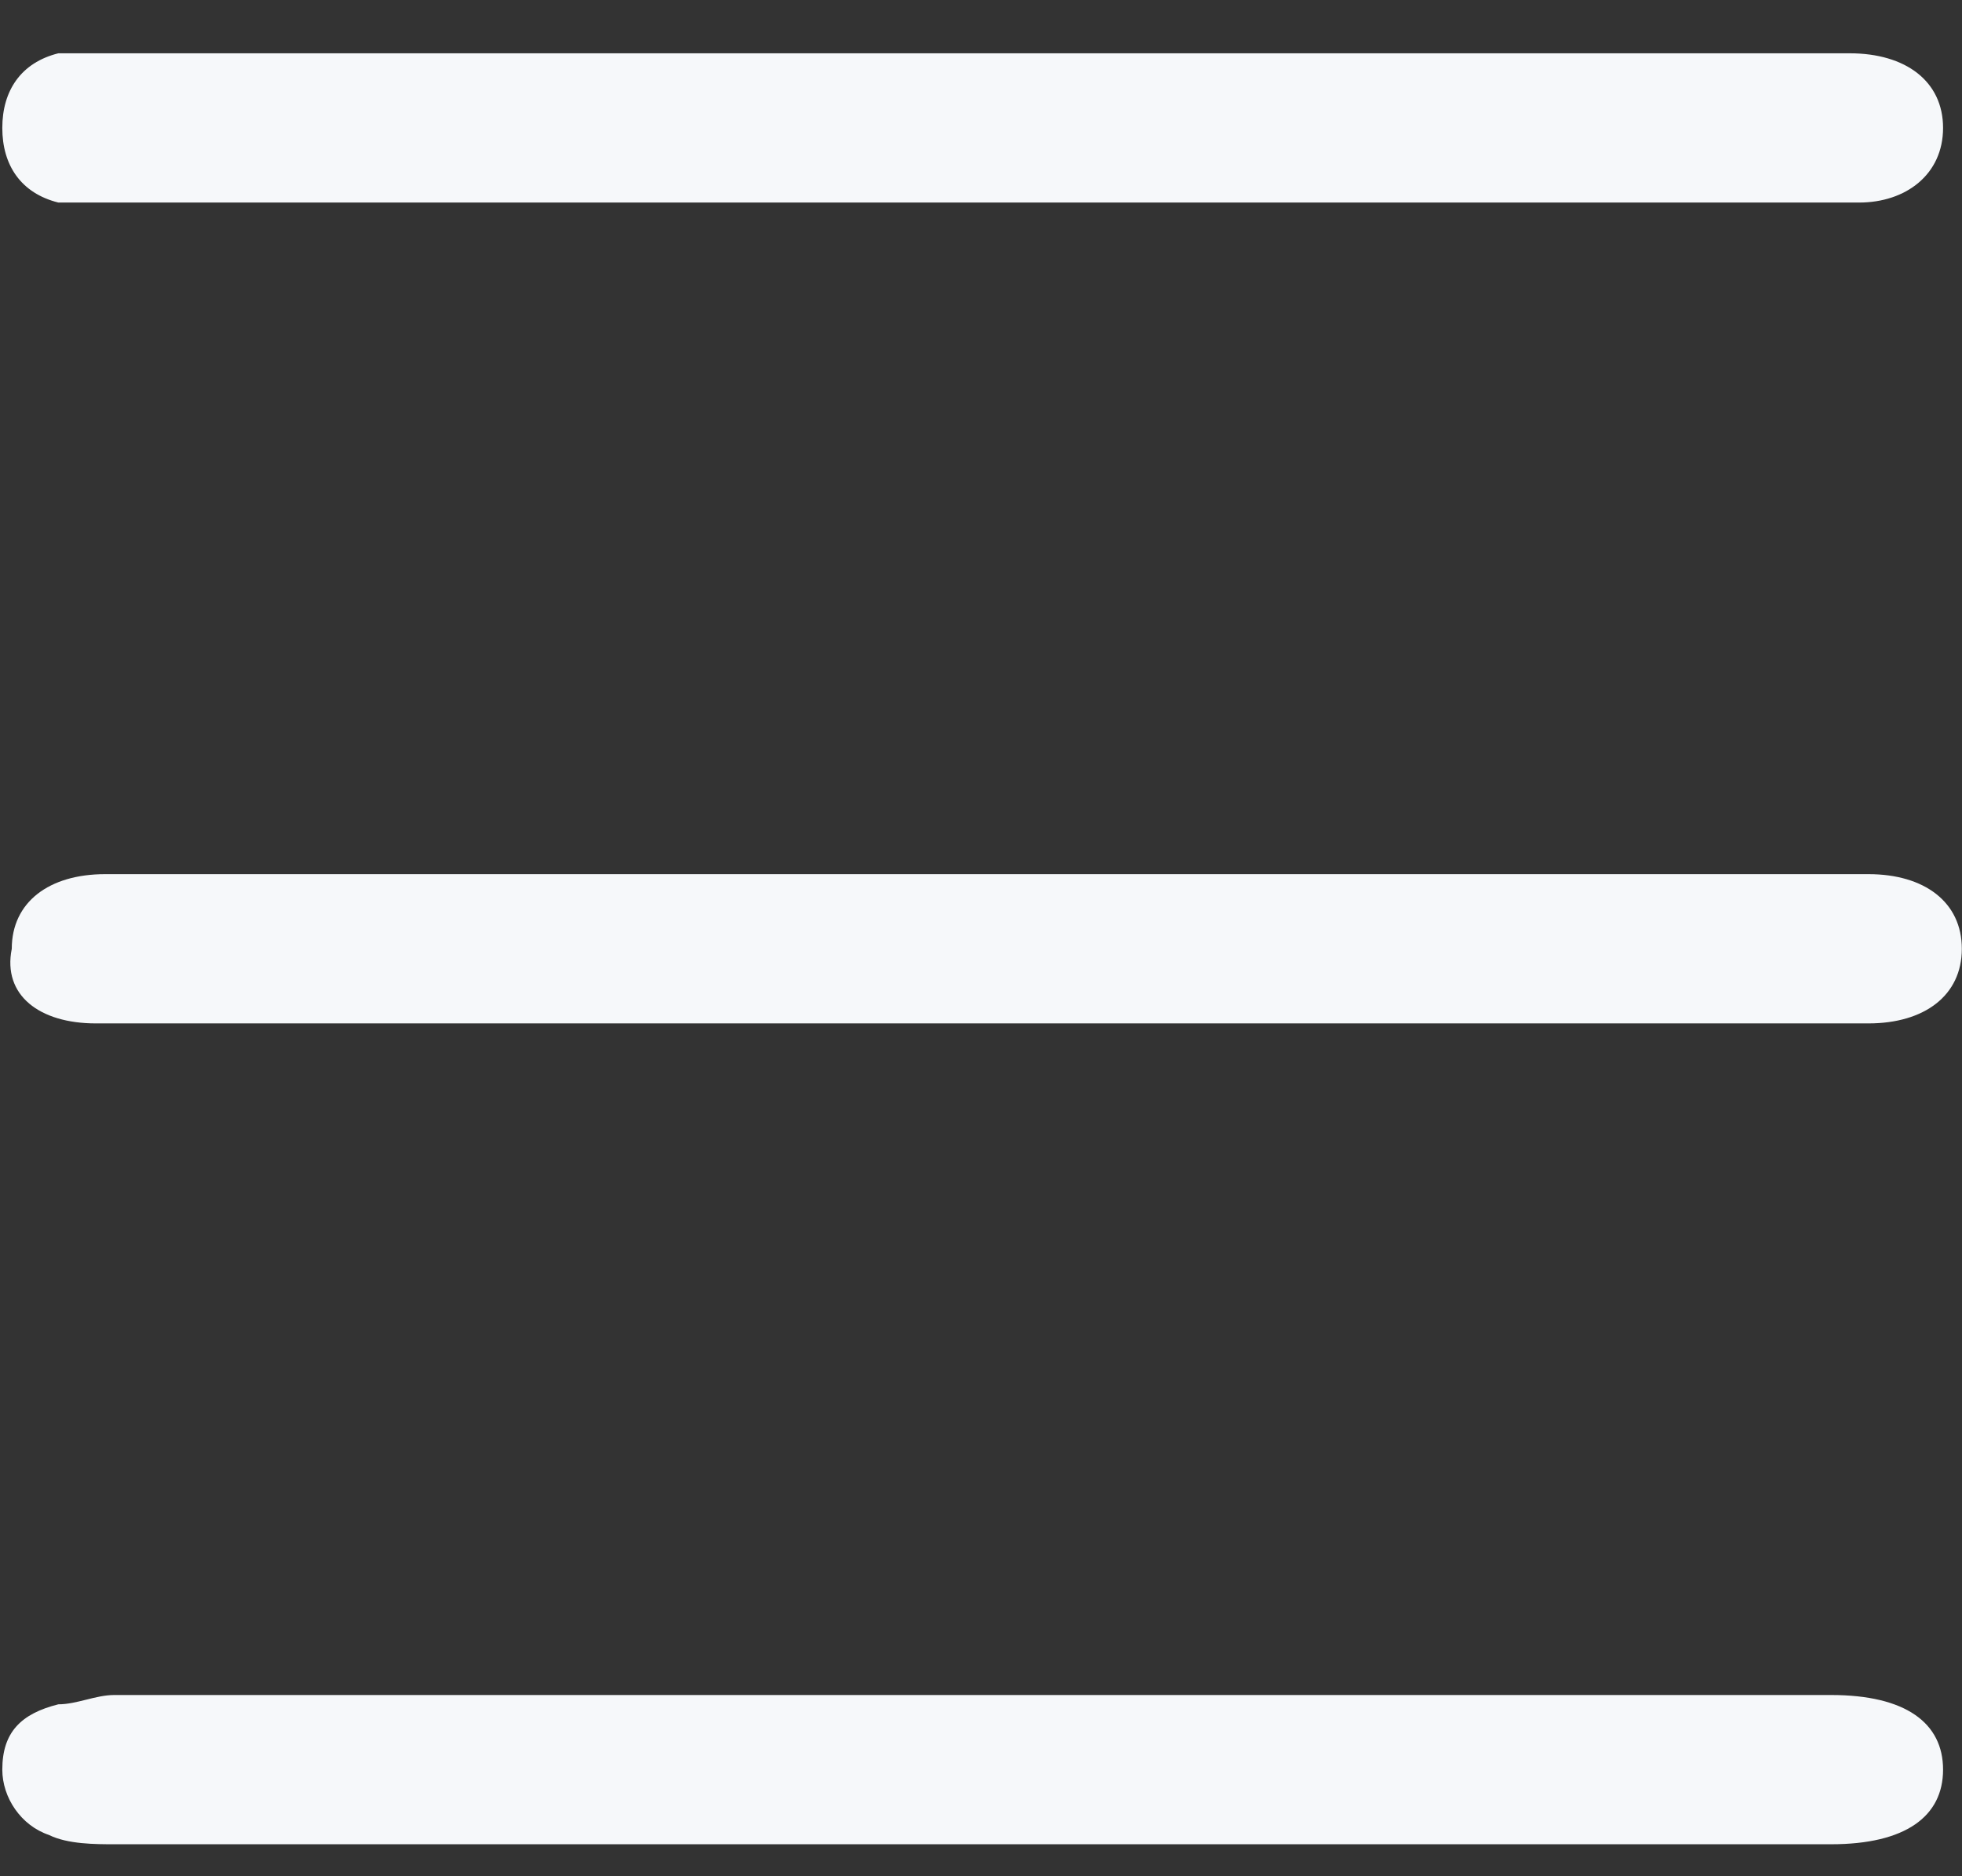
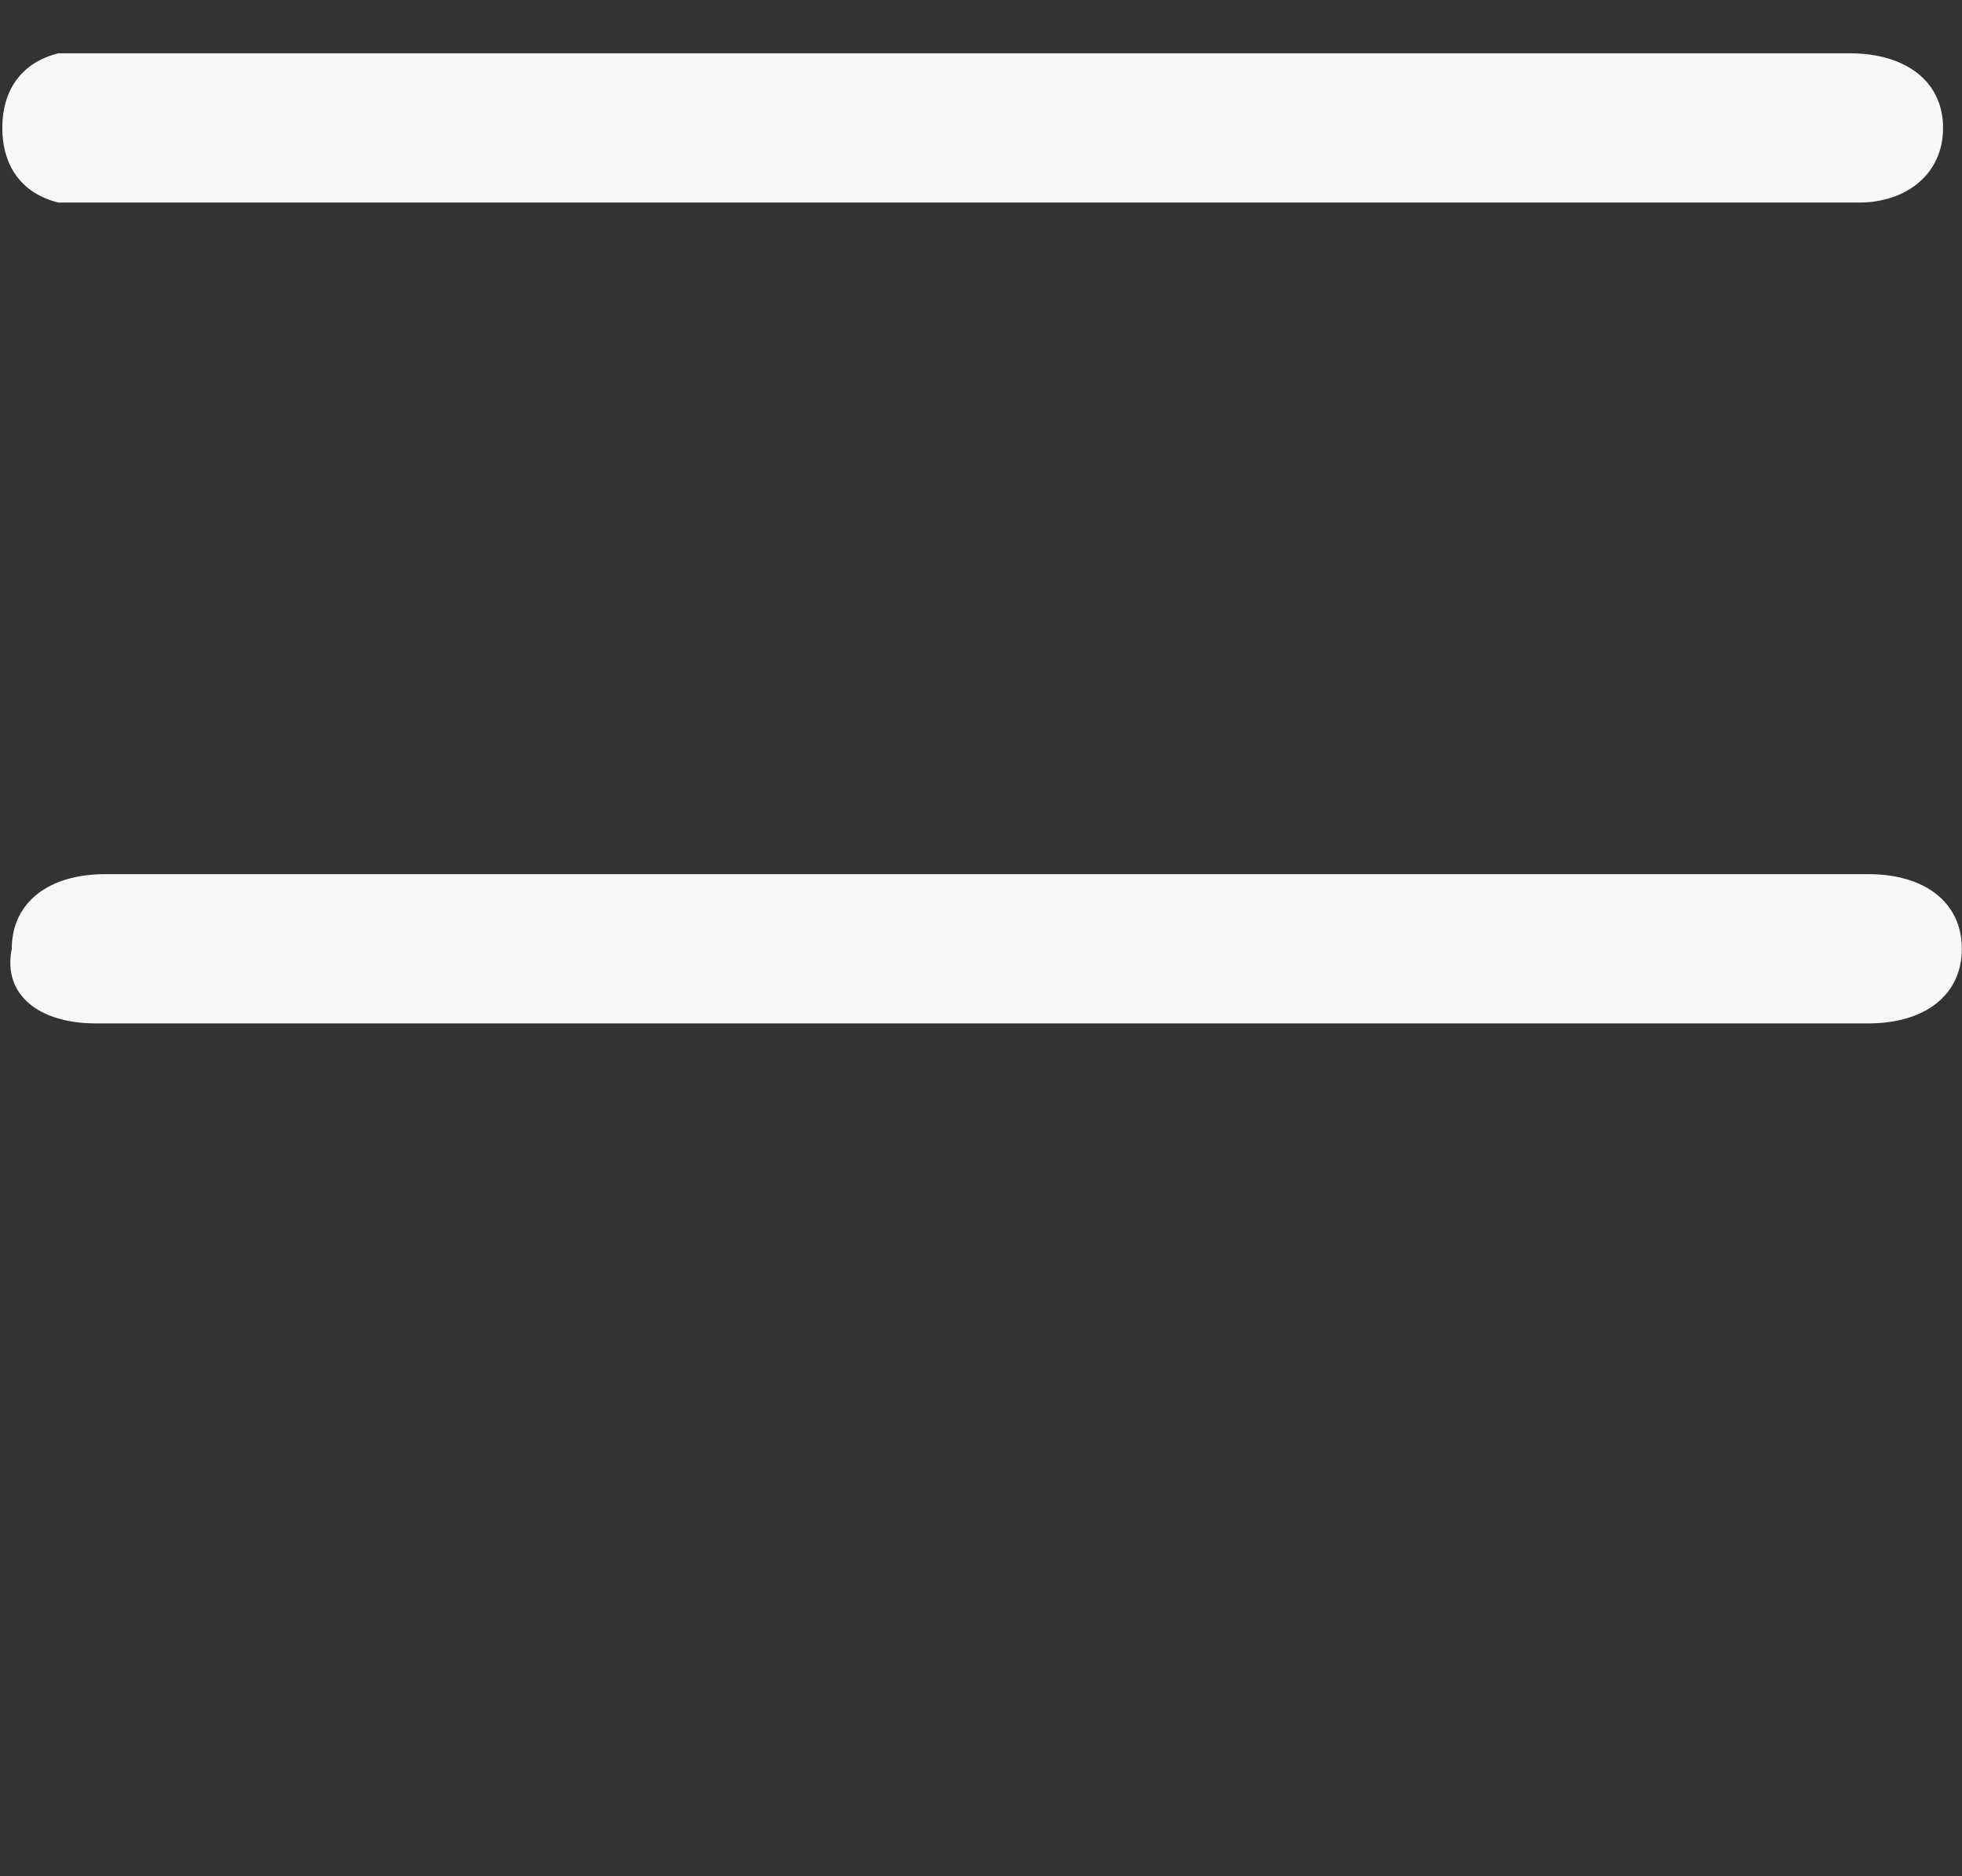
<svg xmlns="http://www.w3.org/2000/svg" width="23" height="22" viewBox="0 0 23 22" fill="none">
  <rect x="0" y="0" width="23" height="22" fill="#333333" stroke="none" />
  <path d="M11.403 2.375C8.012 2.375 4.731 2.375 1.34 2.375C1.121 2.375 0.902 2.375 0.684 2.375C0.246 2.266 0.027 1.938 0.027 1.5C0.027 1.063 0.246 0.734 0.684 0.625C0.902 0.625 1.121 0.625 1.23 0.625C8.012 0.625 14.684 0.625 21.465 0.625C21.575 0.625 21.575 0.625 21.684 0.625C22.34 0.625 22.778 0.953 22.778 1.5C22.778 2.047 22.34 2.375 21.794 2.375C20.919 2.375 20.153 2.375 19.278 2.375C16.544 2.375 14.028 2.375 11.403 2.375Z" fill="#F6F8FA" />
-   <path d="M11.403 19.875C14.793 19.875 18.075 19.875 21.465 19.875C22.34 19.875 22.778 20.203 22.778 20.75C22.778 21.297 22.34 21.625 21.465 21.625C14.793 21.625 8.121 21.625 1.34 21.625C1.121 21.625 0.793 21.625 0.574 21.516C0.246 21.406 0.027 21.078 0.027 20.75C0.027 20.312 0.246 20.094 0.684 19.984C0.902 19.984 1.121 19.875 1.34 19.875C4.731 19.875 8.012 19.875 11.403 19.875Z" fill="#F6F8FA" />
  <path d="M11.404 12C8.122 12 4.841 12 1.45 12C1.341 12 1.232 12 1.122 12C0.466 12 0.028 11.672 0.138 11.125C0.138 10.578 0.575 10.25 1.232 10.25C8.122 10.25 15.013 10.25 21.904 10.25C22.56 10.25 22.998 10.578 22.998 11.125C22.998 11.672 22.56 12 21.904 12C18.295 12 14.794 12 11.404 12Z" fill="#F6F8FA" />
</svg>